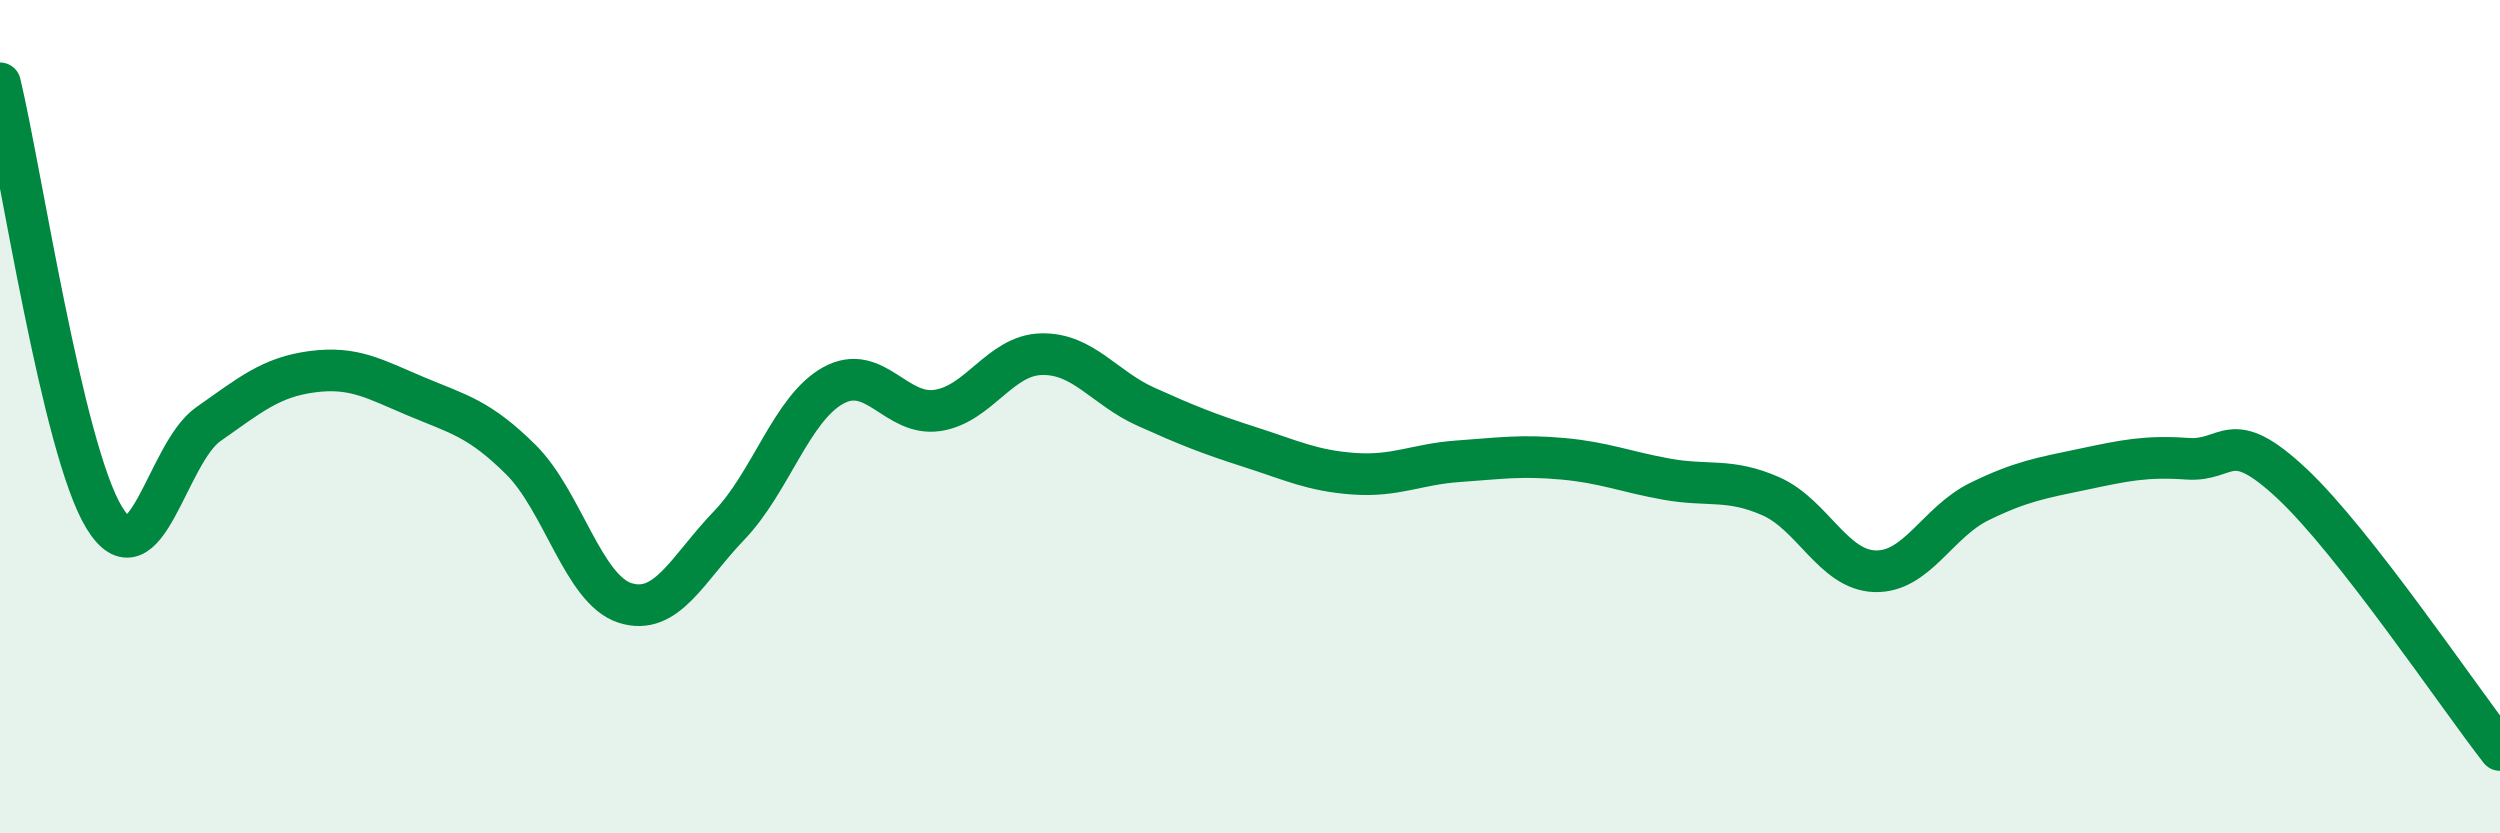
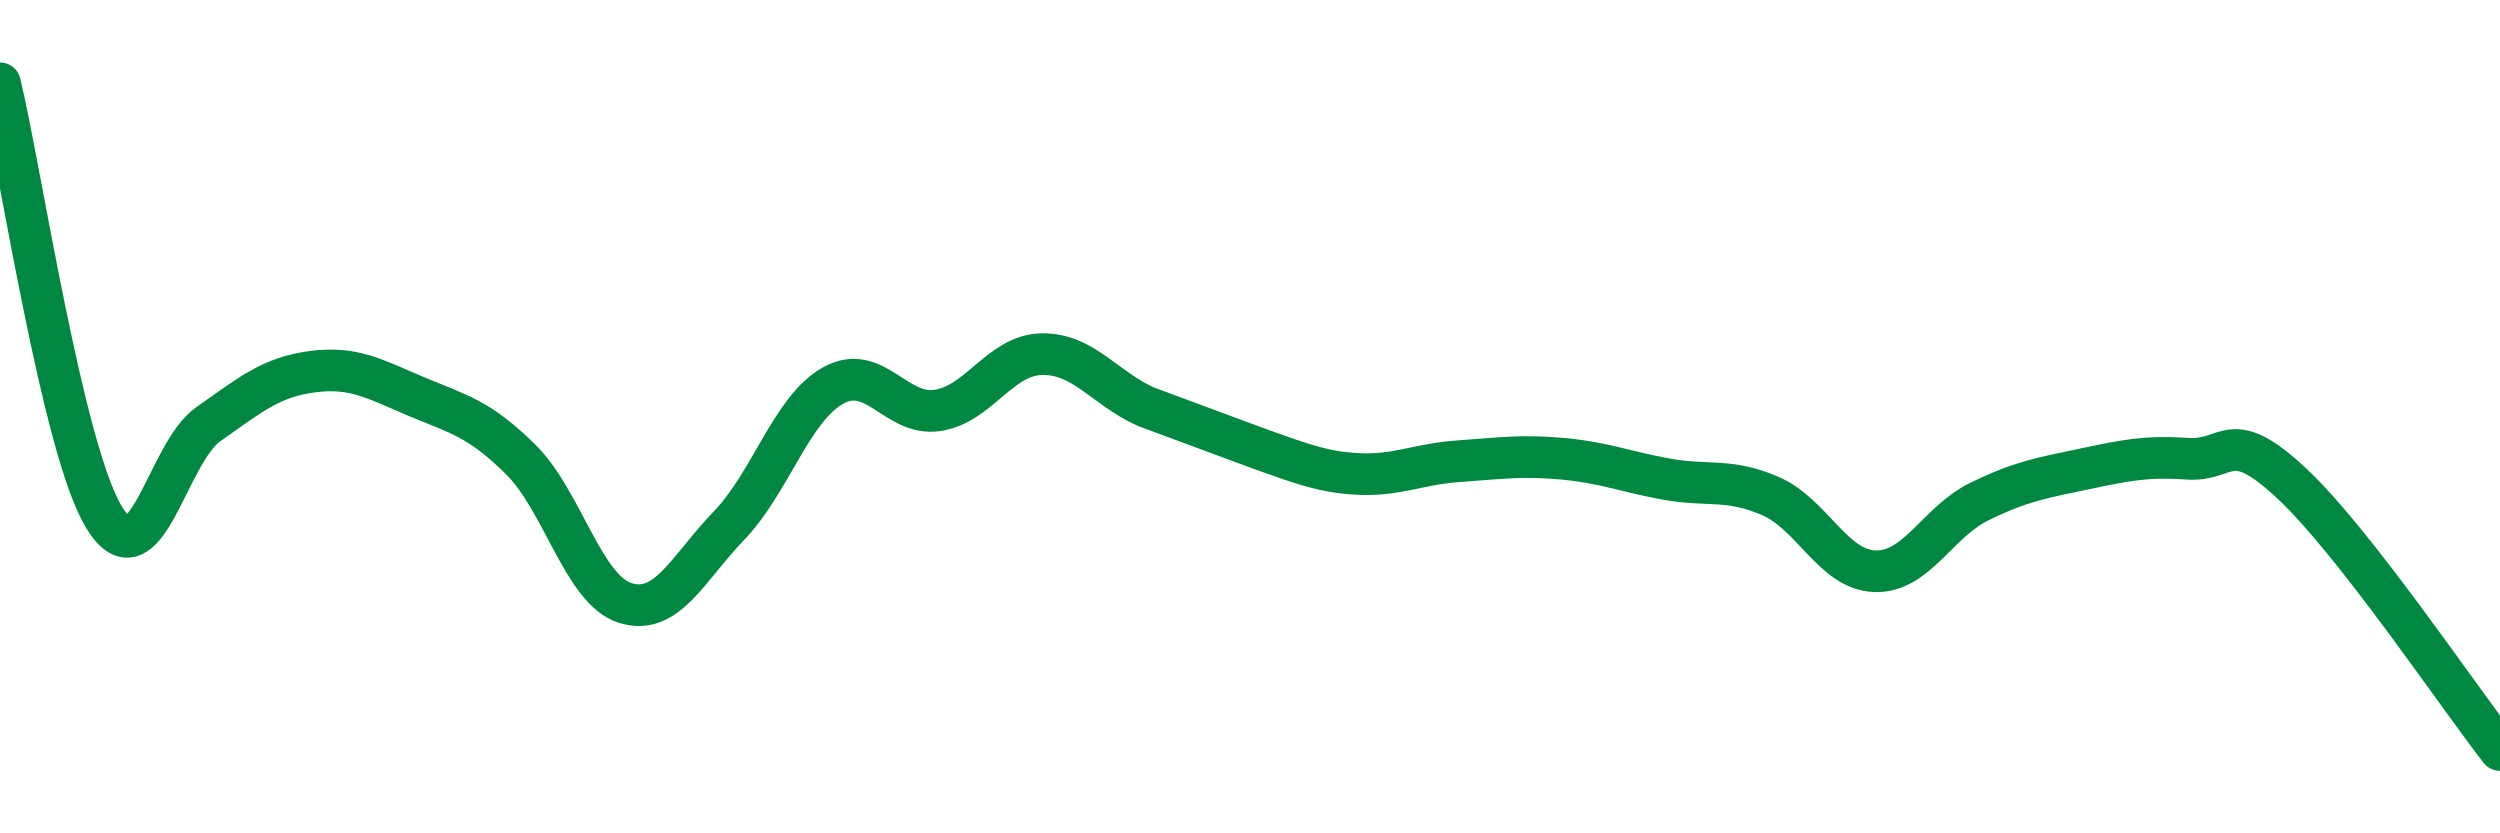
<svg xmlns="http://www.w3.org/2000/svg" width="60" height="20" viewBox="0 0 60 20">
-   <path d="M 0,2 C 0.5,4.08 1.5,10.78 2.5,12.42 C 3.5,14.06 4,10.88 5,10.18 C 6,9.48 6.5,9.05 7.5,8.92 C 8.5,8.79 9,9.1 10,9.52 C 11,9.94 11.5,10.04 12.5,11.03 C 13.5,12.02 14,14.15 15,14.47 C 16,14.79 16.5,13.65 17.5,12.61 C 18.5,11.57 19,9.8 20,9.25 C 21,8.7 21.5,10 22.5,9.85 C 23.5,9.7 24,8.52 25,8.5 C 26,8.48 26.5,9.31 27.5,9.76 C 28.5,10.21 29,10.41 30,10.73 C 31,11.05 31.5,11.3 32.5,11.37 C 33.5,11.44 34,11.14 35,11.07 C 36,11 36.5,10.92 37.5,11.01 C 38.5,11.1 39,11.32 40,11.5 C 41,11.68 41.5,11.47 42.5,11.91 C 43.5,12.35 44,13.68 45,13.71 C 46,13.74 46.5,12.53 47.5,12.04 C 48.5,11.55 49,11.47 50,11.26 C 51,11.05 51.5,10.94 52.5,11.01 C 53.5,11.08 53.5,10.2 55,11.6 C 56.5,13 59,16.72 60,18L60 20L0 20Z" fill="#008740" opacity="0.1" stroke-linecap="round" stroke-linejoin="round" />
-   <path d="M 0,2 C 0.5,4.08 1.5,10.78 2.5,12.42 C 3.5,14.06 4,10.88 5,10.18 C 6,9.48 6.5,9.05 7.5,8.92 C 8.5,8.79 9,9.1 10,9.52 C 11,9.94 11.5,10.04 12.5,11.03 C 13.5,12.02 14,14.15 15,14.47 C 16,14.79 16.5,13.65 17.5,12.61 C 18.5,11.57 19,9.8 20,9.25 C 21,8.7 21.5,10 22.5,9.85 C 23.5,9.7 24,8.52 25,8.5 C 26,8.48 26.5,9.31 27.5,9.76 C 28.5,10.21 29,10.41 30,10.73 C 31,11.05 31.5,11.3 32.5,11.37 C 33.5,11.44 34,11.14 35,11.07 C 36,11 36.5,10.92 37.5,11.01 C 38.5,11.1 39,11.32 40,11.5 C 41,11.68 41.5,11.47 42.5,11.91 C 43.5,12.35 44,13.68 45,13.71 C 46,13.74 46.5,12.53 47.5,12.04 C 48.5,11.55 49,11.47 50,11.26 C 51,11.05 51.5,10.94 52.5,11.01 C 53.5,11.08 53.5,10.2 55,11.6 C 56.5,13 59,16.72 60,18" stroke="#008740" stroke-width="1" fill="none" stroke-linecap="round" stroke-linejoin="round" />
+   <path d="M 0,2 C 0.5,4.08 1.5,10.78 2.5,12.42 C 3.5,14.06 4,10.88 5,10.18 C 6,9.48 6.5,9.05 7.5,8.92 C 8.5,8.79 9,9.1 10,9.52 C 11,9.94 11.5,10.04 12.5,11.03 C 13.5,12.02 14,14.15 15,14.47 C 16,14.79 16.5,13.65 17.5,12.61 C 18.5,11.57 19,9.8 20,9.25 C 21,8.7 21.5,10 22.5,9.85 C 23.5,9.7 24,8.52 25,8.5 C 26,8.48 26.5,9.31 27.5,9.76 C 31,11.05 31.5,11.3 32.5,11.37 C 33.5,11.44 34,11.14 35,11.07 C 36,11 36.5,10.92 37.5,11.01 C 38.5,11.1 39,11.32 40,11.5 C 41,11.68 41.5,11.47 42.5,11.91 C 43.5,12.35 44,13.68 45,13.71 C 46,13.74 46.5,12.53 47.5,12.04 C 48.5,11.55 49,11.47 50,11.26 C 51,11.05 51.5,10.94 52.5,11.01 C 53.5,11.08 53.5,10.2 55,11.6 C 56.5,13 59,16.72 60,18" stroke="#008740" stroke-width="1" fill="none" stroke-linecap="round" stroke-linejoin="round" />
</svg>